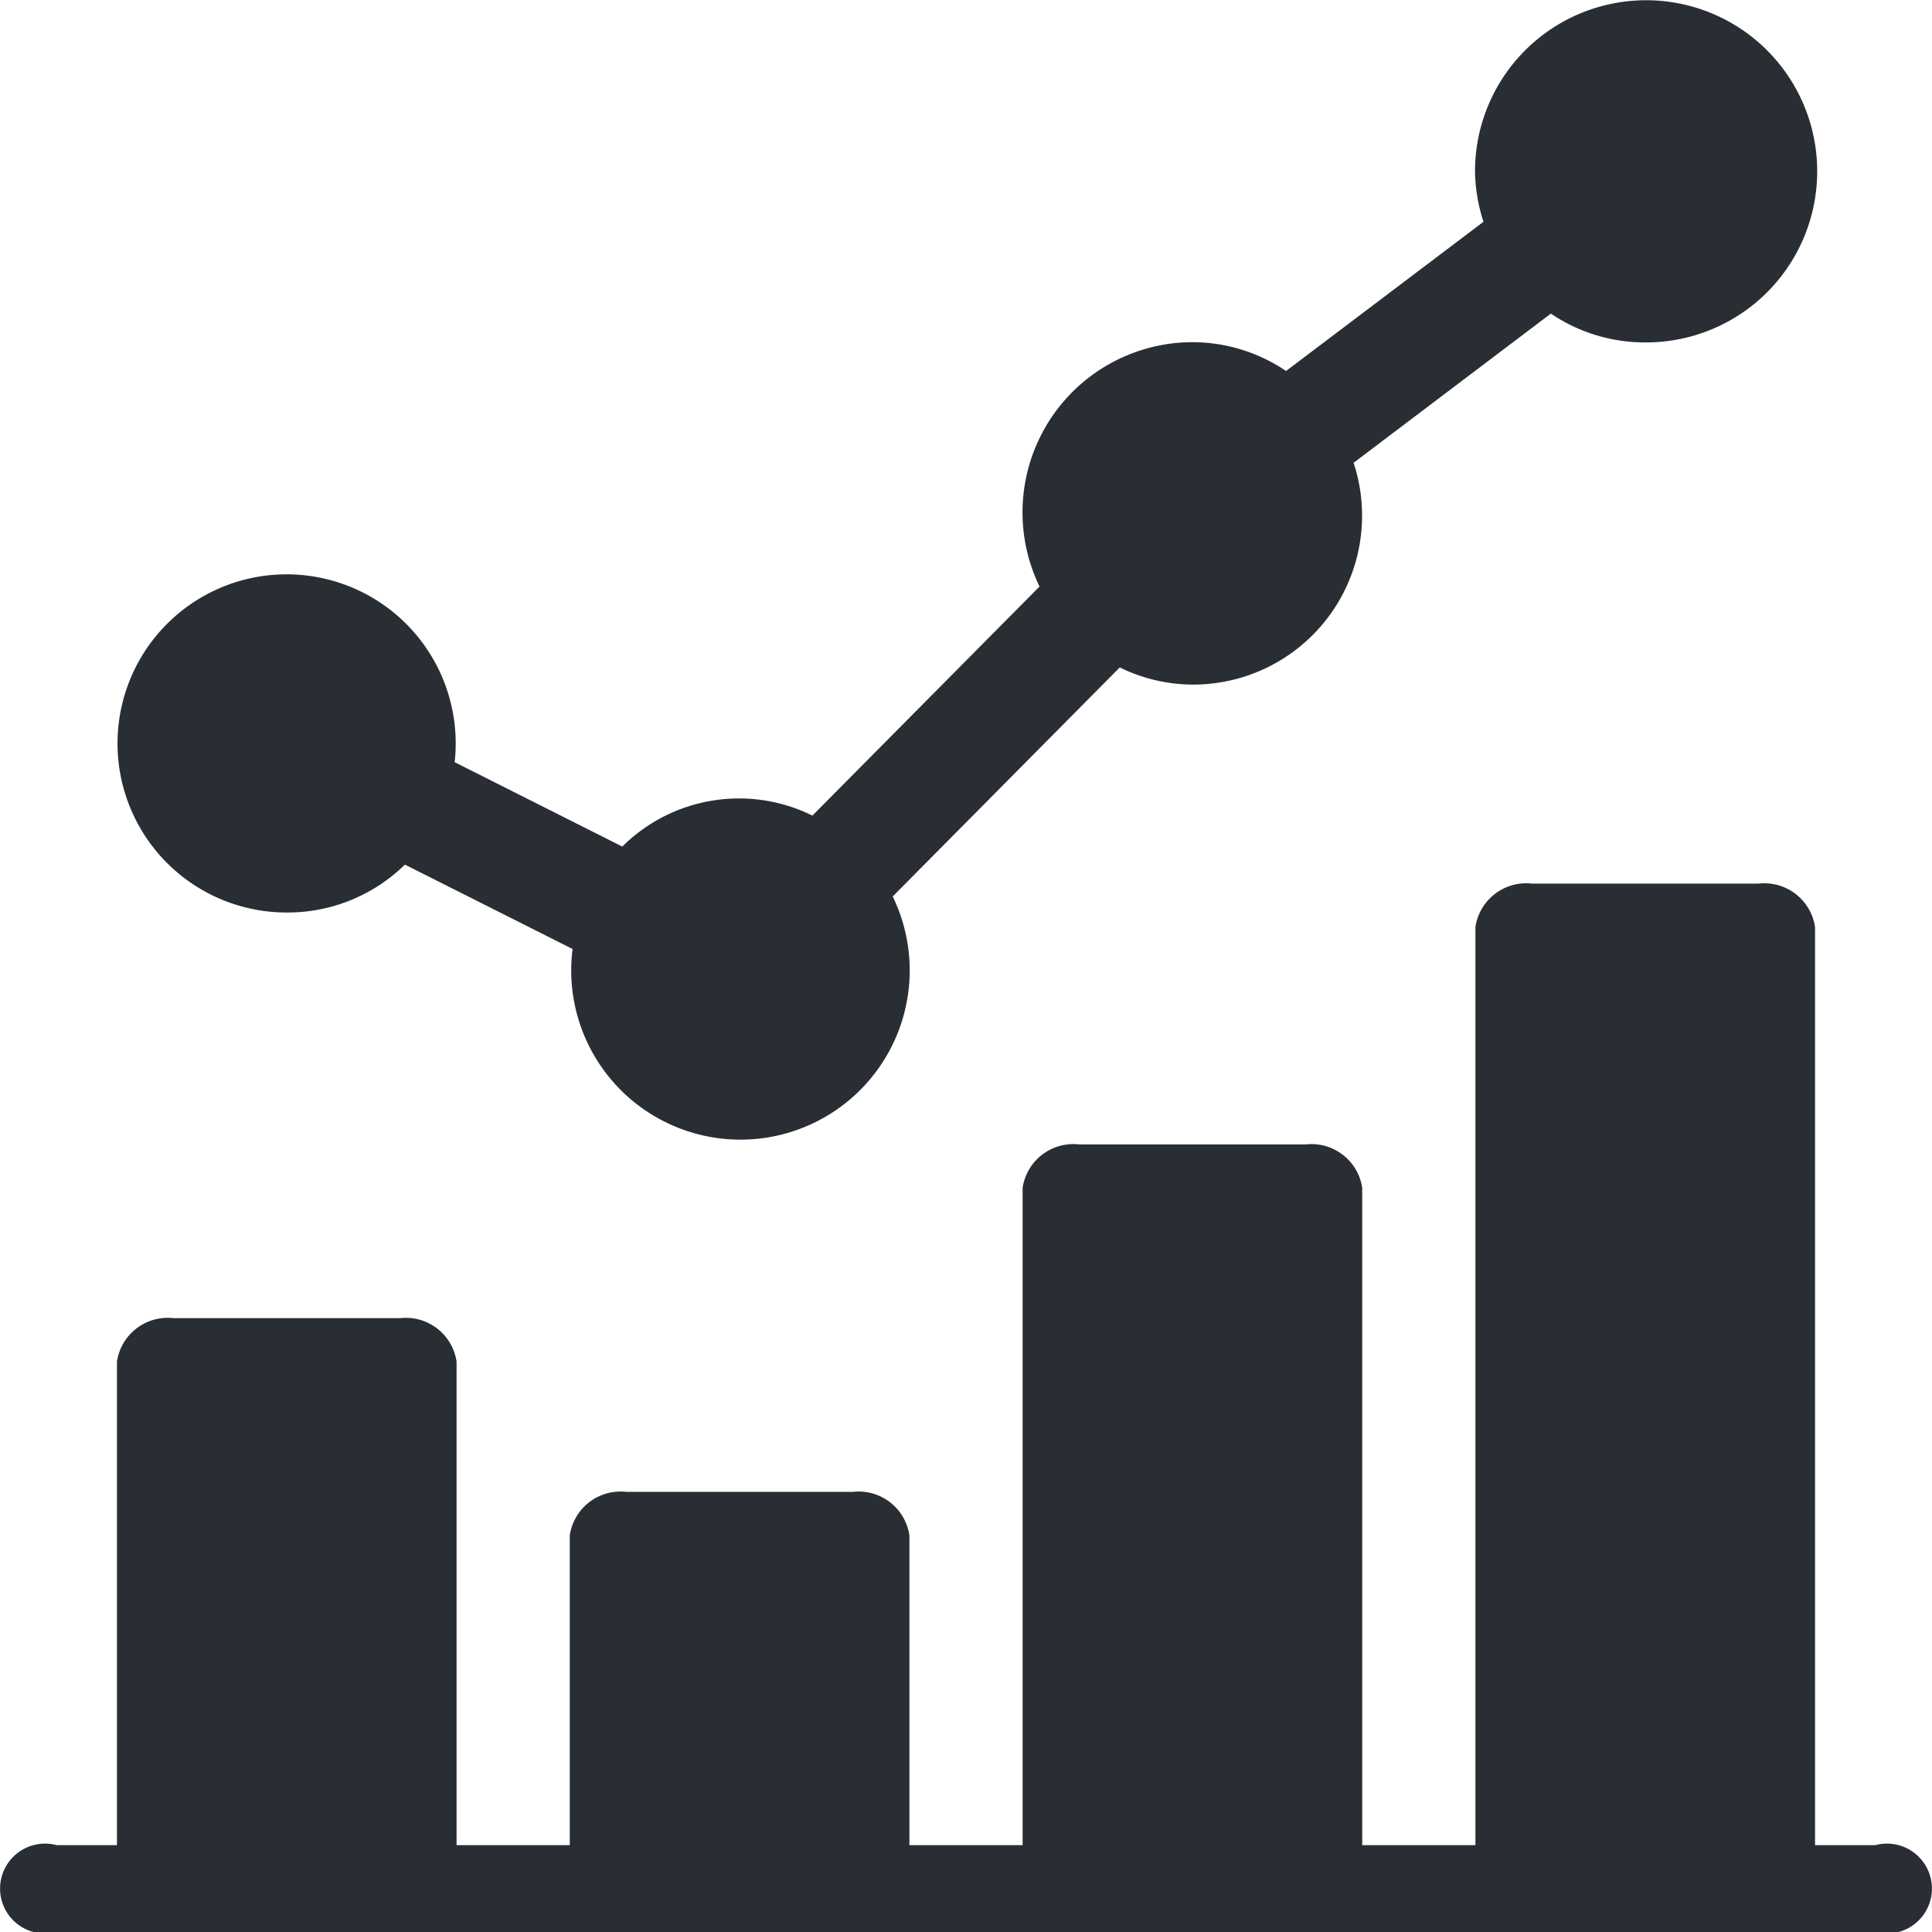
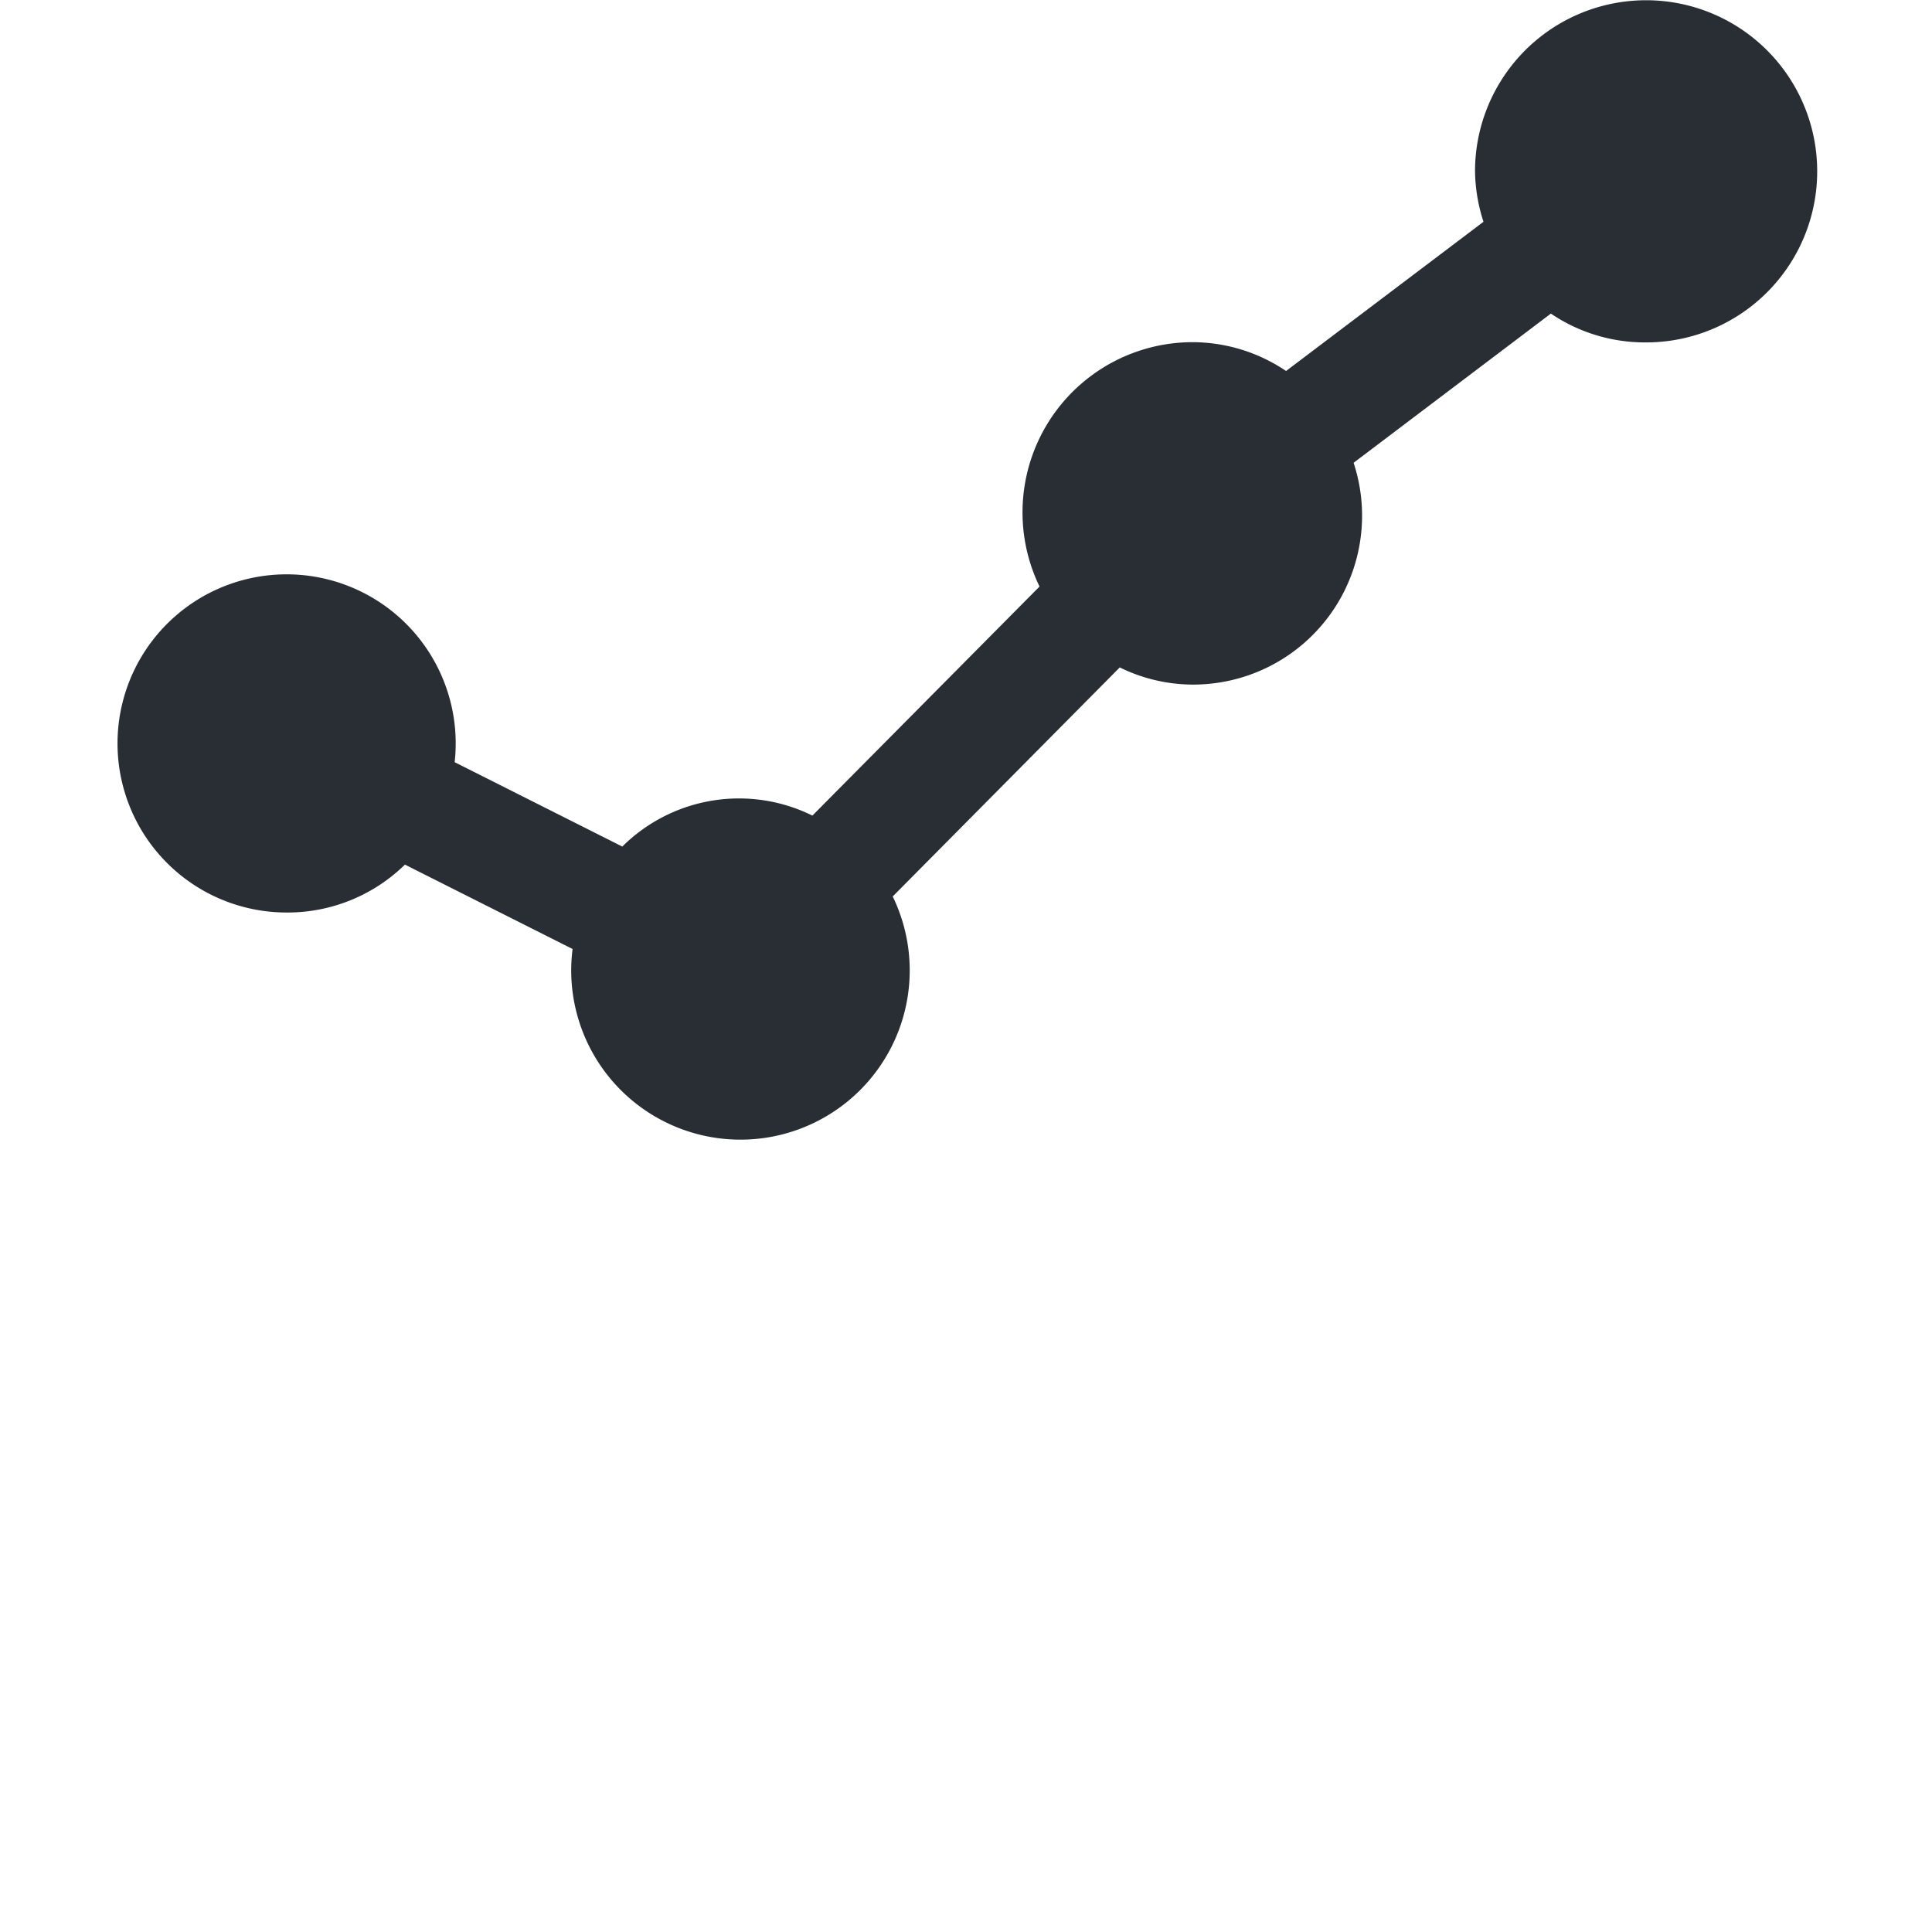
<svg xmlns="http://www.w3.org/2000/svg" width="24.2" height="24.2" viewBox="0 0 24.2 24.2">
  <defs>
    <style>.a{fill:#292d34;}</style>
  </defs>
  <g transform="translate(0 0)">
    <path class="a" d="M33.125,11.43a2.1,2.1,0,0,0,1.471-.6l2.1,1.057a2.12,2.12,0,1,0,4.01-.658l2.844-2.869a2.084,2.084,0,0,0,.91.215,2.116,2.116,0,0,0,2.019-2.778l2.471-1.869a2.1,2.1,0,0,0,1.176.361A2.143,2.143,0,1,0,48,2.143a2.127,2.127,0,0,0,.106.635L45.633,4.647a2.1,2.1,0,0,0-1.176-.361,2.132,2.132,0,0,0-1.912,3.061L39.7,10.216a2.074,2.074,0,0,0-2.381.388l-2.1-1.057a2.118,2.118,0,1,0-2.1,1.883Zm0,0" transform="translate(-29.524 0)" />
-     <path class="a" d="M23.491,162.042h-.756v-11.5a.643.643,0,0,0-.709-.544H19.19a.643.643,0,0,0-.709.544v11.5H17.063v-8.233a.643.643,0,0,0-.709-.544H13.518a.643.643,0,0,0-.709.544v8.233H11.391v-3.881a.643.643,0,0,0-.709-.544H7.846a.643.643,0,0,0-.709.544v3.881H5.719v-6.057a.643.643,0,0,0-.709-.544H2.174a.643.643,0,0,0-.709.544v6.057H.709a.563.563,0,1,0,0,1.088H23.491a.563.563,0,1,0,0-1.088Zm0,0" transform="translate(0 -138.93)" />
  </g>
</svg>